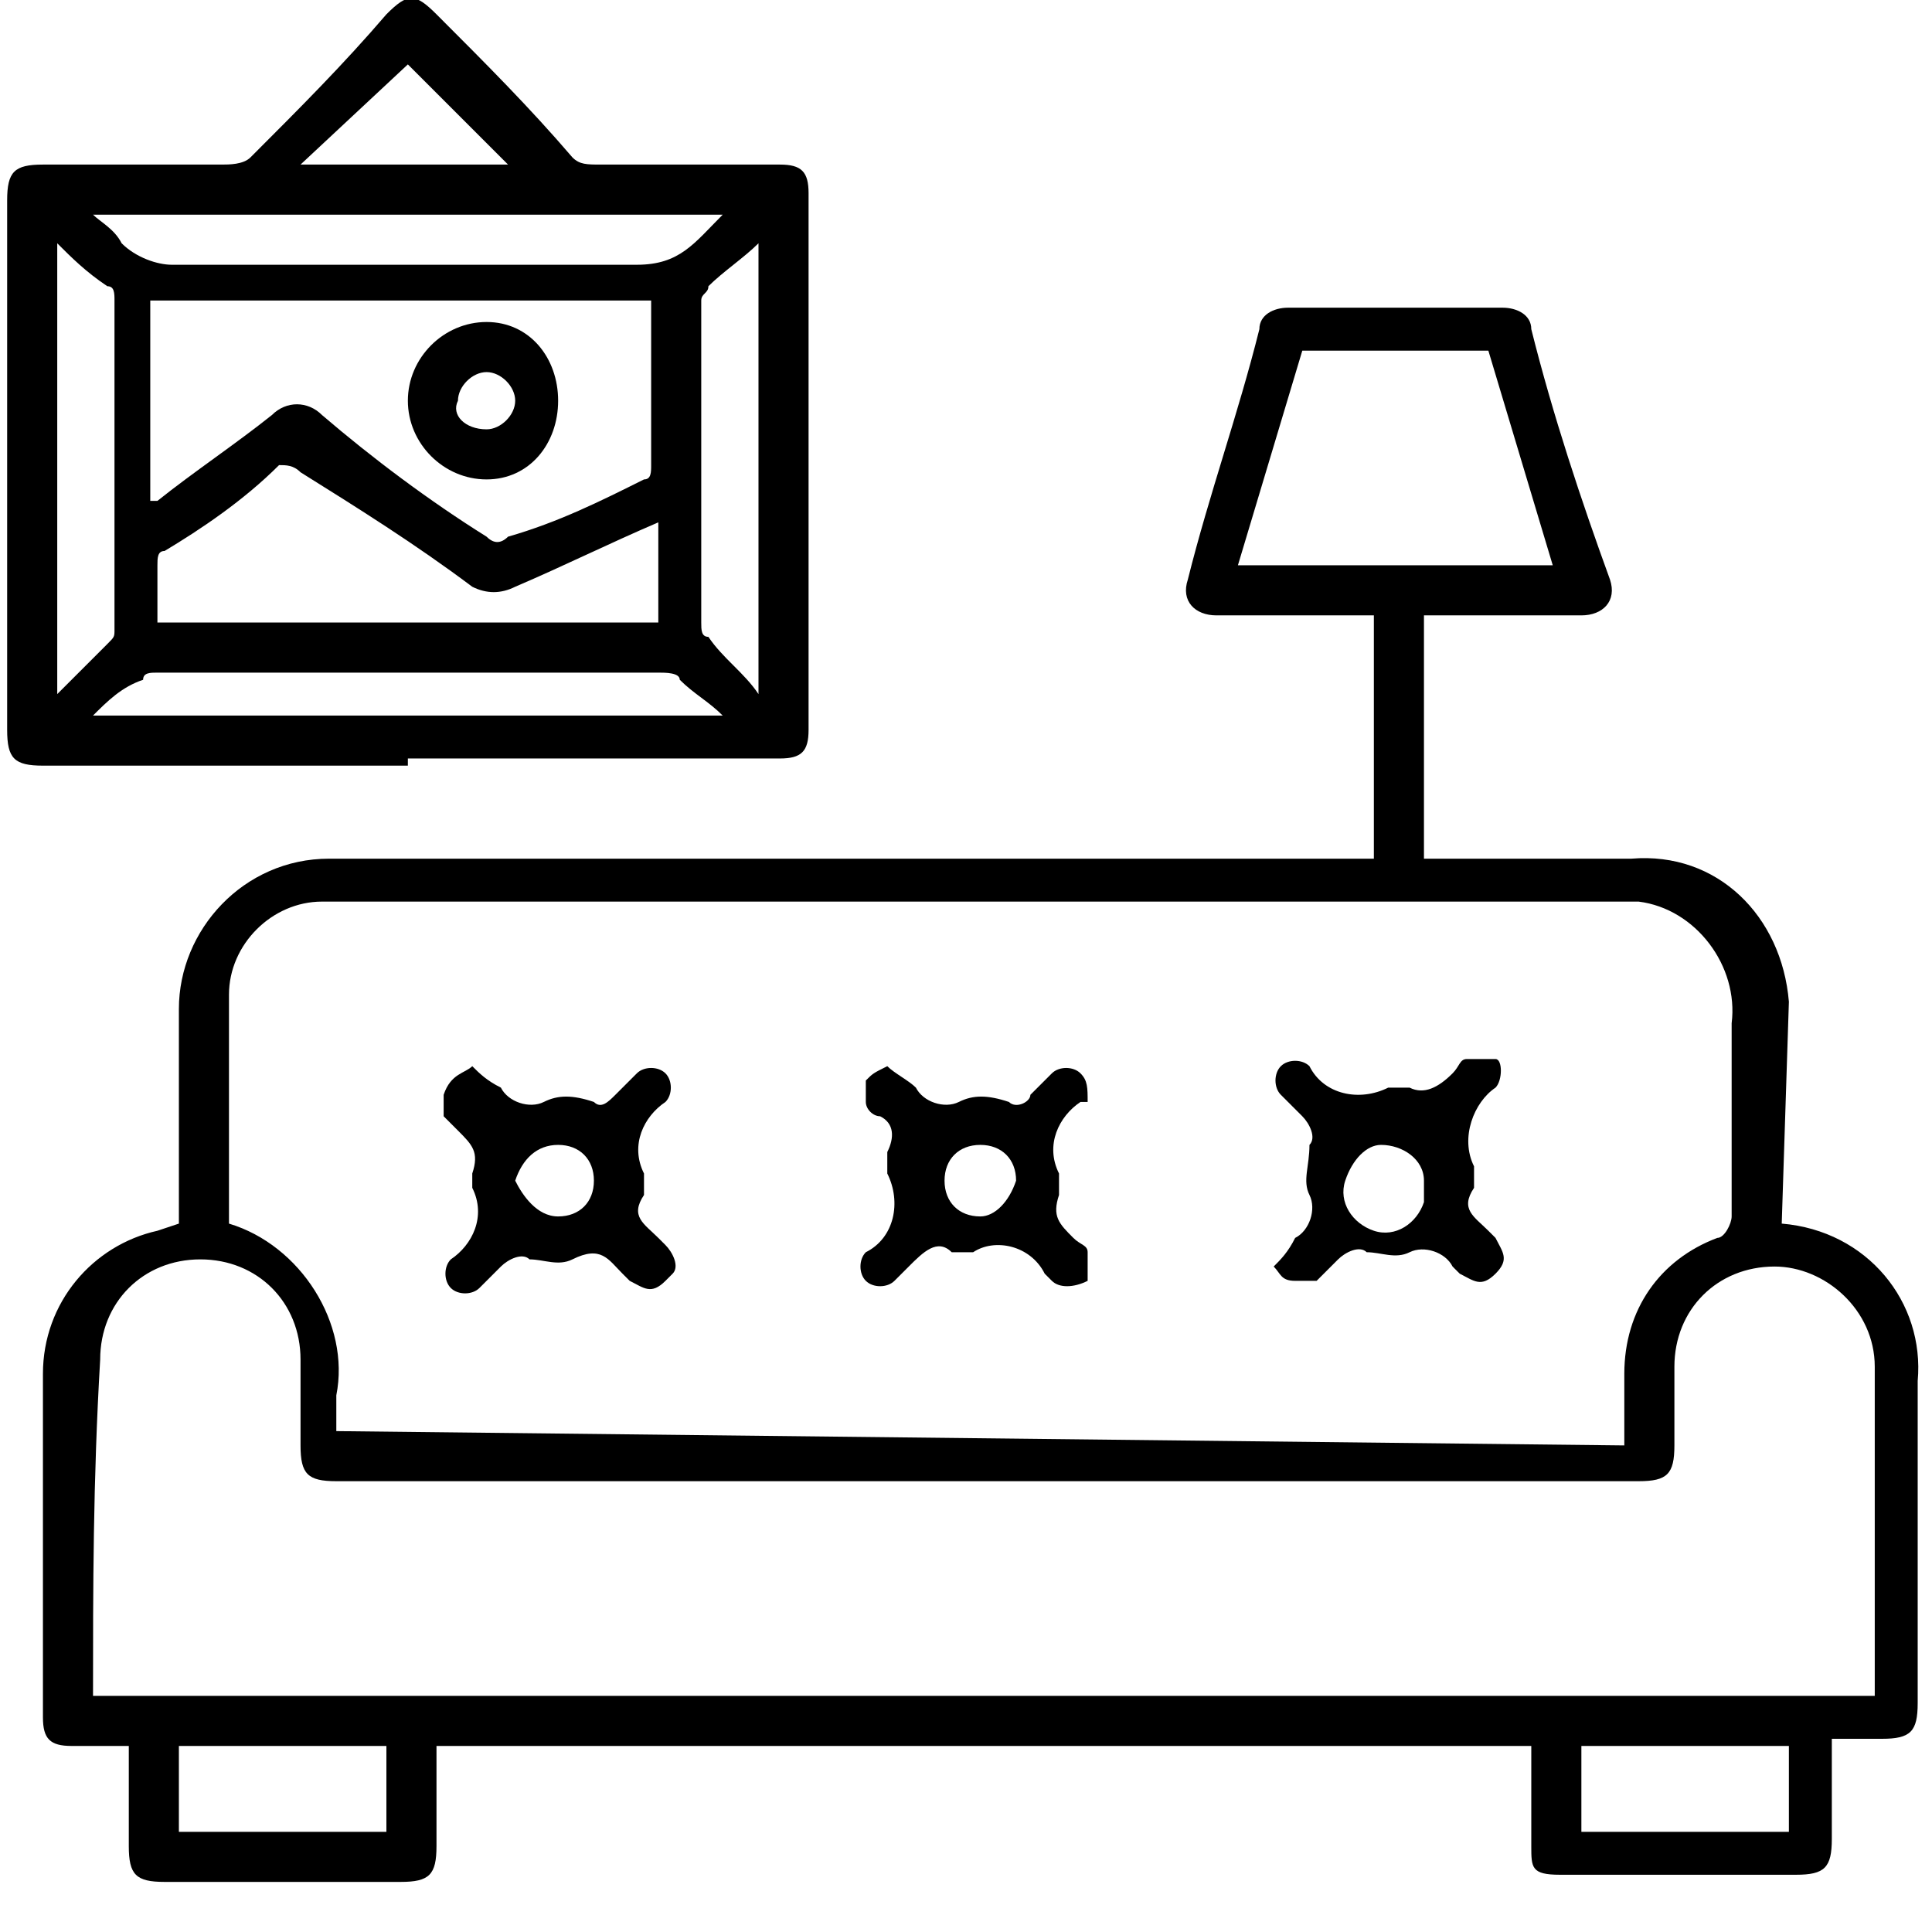
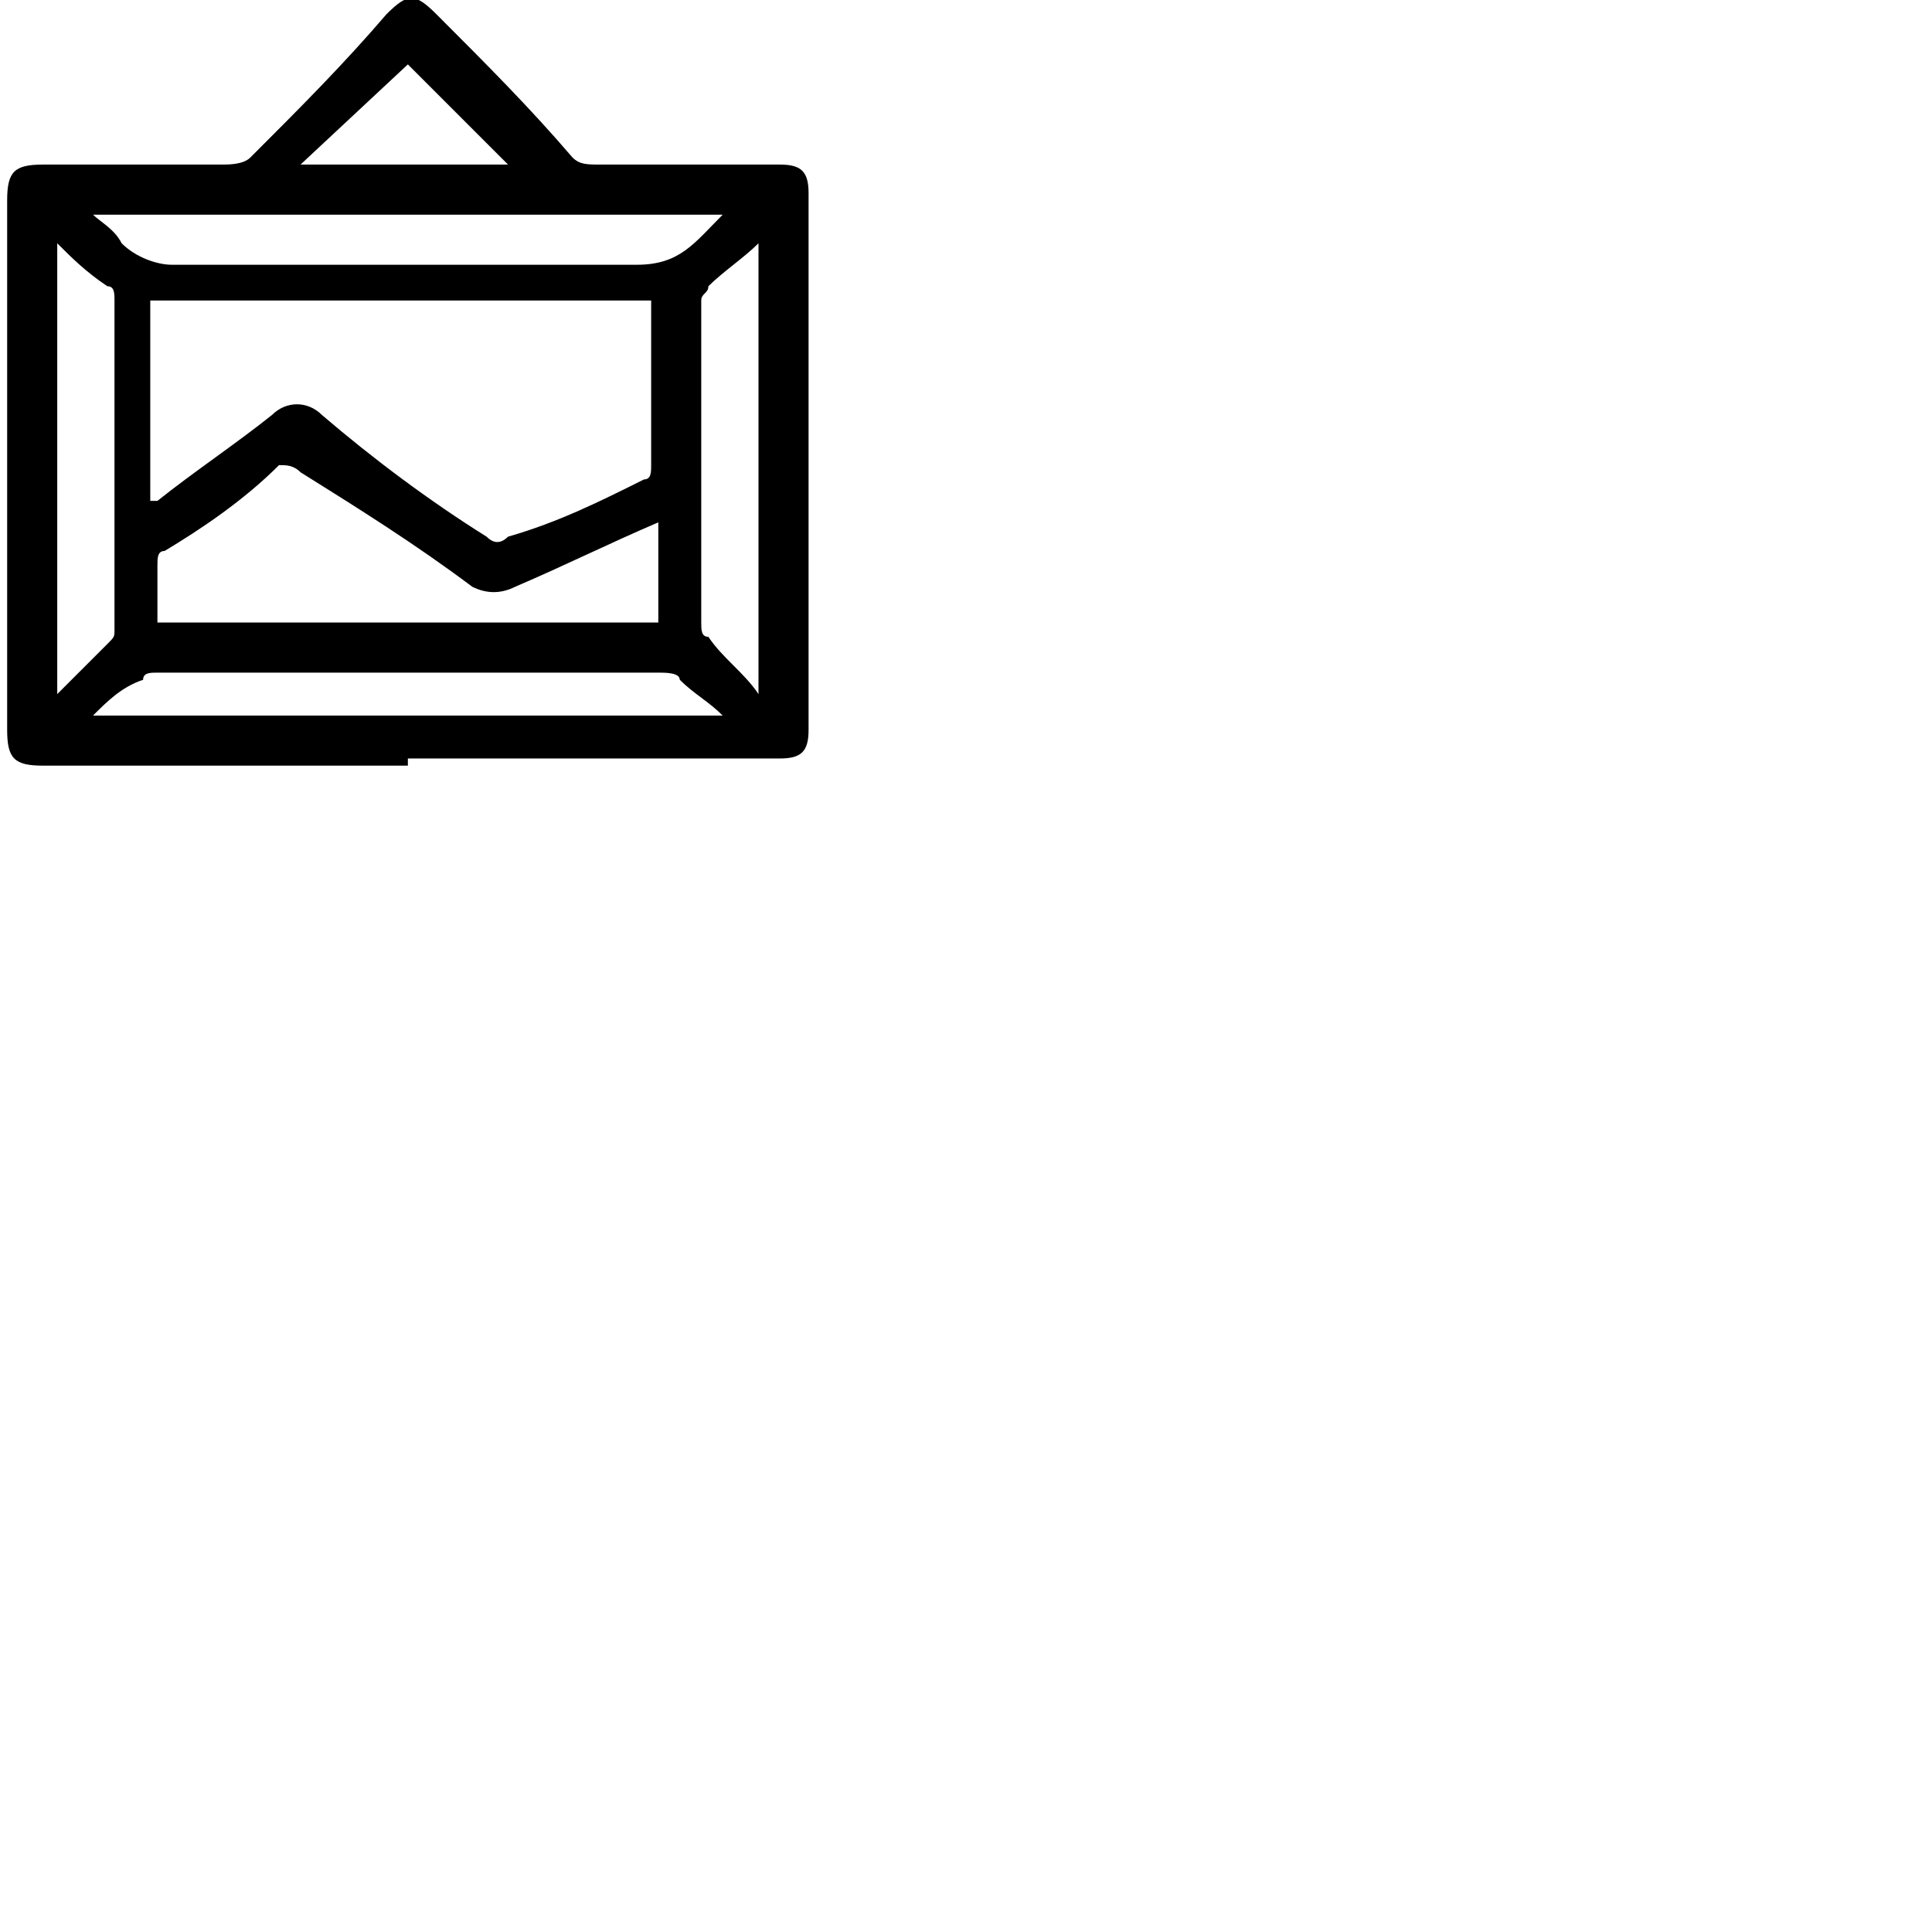
<svg xmlns="http://www.w3.org/2000/svg" version="1.1" id="Layer_1" x="0px" y="0px" width="27px" height="27px" viewBox="0 0 27 27" style="enable-background:new 0 0 27 27;" xml:space="preserve">
-   <path id="_6" d="M24.9,17.1c1.2,0.1,2,1.1,1.9,2.2c0,0,0,0,0,0l0,0v4.5c0,0.4-0.1,0.5-0.5,0.5h-0.7v1.4c0,0.4-0.1,0.5-0.5,0.5h-3.3  c-0.4,0-0.4-0.1-0.4-0.4v-1.4H6.1v1.4c0,0.4-0.1,0.5-0.5,0.5H2.3c-0.4,0-0.5-0.1-0.5-0.5v-1.4H1c-0.3,0-0.4-0.1-0.4-0.4v-4.8  c0-1,0.7-1.8,1.6-2l0.3-0.1v-3C2.5,13,3.4,12,4.6,12h14.6V8.6H17c-0.3,0-0.5-0.2-0.4-0.5c0.3-1.2,0.7-2.3,1-3.5  c0-0.2,0.2-0.3,0.4-0.3H21c0.2,0,0.4,0.1,0.4,0.3c0.3,1.2,0.7,2.4,1.1,3.5c0.1,0.3-0.1,0.5-0.4,0.5h-2.2V12h2.9  c1.2-0.1,2.1,0.8,2.2,2c0,0,0,0,0,0L24.9,17.1L24.9,17.1z M22.7,20.2v-1c0-0.9,0.5-1.6,1.3-1.9c0.1,0,0.2-0.2,0.2-0.3c0,0,0,0,0,0  v-2.7c0.1-0.8-0.5-1.6-1.3-1.7c-0.1,0-0.2,0-0.4,0h-18c-0.7,0-1.3,0.6-1.3,1.3v3.2c1,0.3,1.7,1.4,1.5,2.4v0.5L22.7,20.2L22.7,20.2z   M1.3,23.7h24.9v-4.6c0-0.8-0.7-1.4-1.4-1.4c-0.8,0-1.4,0.6-1.4,1.4v1.1c0,0.4-0.1,0.5-0.5,0.5H4.7c-0.4,0-0.5-0.1-0.5-0.5v-1.2  c0-0.8-0.6-1.4-1.4-1.4c-0.8,0-1.4,0.6-1.4,1.4C1.3,20.7,1.3,22.2,1.3,23.7L1.3,23.7z M20.8,4.9h-2.6l-0.9,3h4.4L20.8,4.9z   M2.5,25.6h2.9v-1.2H2.5L2.5,25.6z M22.1,25.6H25v-1.2h-2.9V25.6z" />
  <path id="_5" d="M5.7,10.7H0.6c-0.4,0-0.5-0.1-0.5-0.5V2.8c0-0.4,0.1-0.5,0.5-0.5h2.5c0.1,0,0.3,0,0.4-0.1c0.7-0.7,1.3-1.3,1.9-2  c0.3-0.3,0.4-0.3,0.7,0c0.7,0.7,1.3,1.3,1.9,2c0.1,0.1,0.2,0.1,0.4,0.1h2.5c0.3,0,0.4,0.1,0.4,0.4v7.5c0,0.3-0.1,0.4-0.4,0.4H5.7z   M2.2,7c0.5-0.4,1.1-0.8,1.6-1.2c0.2-0.2,0.5-0.2,0.7,0C5.2,6.4,6,7,6.8,7.5c0.1,0.1,0.2,0.1,0.3,0C7.8,7.3,8.4,7,9,6.7  c0.1,0,0.1-0.1,0.1-0.2V4.2h-7V7z M9.2,7.3c-0.7,0.3-1.3,0.6-2,0.9C7,8.3,6.8,8.3,6.6,8.2C5.8,7.6,5,7.1,4.2,6.6  C4.1,6.5,4,6.5,3.9,6.5c0,0,0,0,0,0C3.4,7,2.8,7.4,2.3,7.7c-0.1,0-0.1,0.1-0.1,0.2v0.8h7L9.2,7.3L9.2,7.3z M1.3,3  c0.1,0.1,0.3,0.2,0.4,0.4c0.2,0.2,0.5,0.3,0.7,0.3h6.5c0.6,0,0.8-0.3,1.2-0.7L1.3,3z M10.1,10C9.9,9.8,9.7,9.7,9.5,9.5  C9.5,9.4,9.3,9.4,9.2,9.4h-7C2.1,9.4,2,9.4,2,9.5C1.7,9.6,1.5,9.8,1.3,10L10.1,10L10.1,10z M10.6,9.7V3.4C10.4,3.6,10.1,3.8,9.9,4  c0,0.1-0.1,0.1-0.1,0.2v4.5c0,0.1,0,0.2,0.1,0.2C10.1,9.2,10.4,9.4,10.6,9.7z M0.8,3.4v6.3C1.1,9.4,1.3,9.2,1.5,9  c0.1-0.1,0.1-0.1,0.1-0.2V4.2c0-0.1,0-0.2-0.1-0.2C1.2,3.8,1,3.6,0.8,3.4z M7.1,2.3L5.7,0.9L4.2,2.3L7.1,2.3L7.1,2.3z" />
-   <path id="_4" d="M6.6,14.9C6.7,15,6.8,15.1,7,15.2c0.1,0.2,0.4,0.3,0.6,0.2c0.2-0.1,0.4-0.1,0.7,0c0.1,0.1,0.2,0,0.3-0.1L8.9,15  c0.1-0.1,0.3-0.1,0.4,0c0,0,0,0,0,0l0,0c0.1,0.1,0.1,0.3,0,0.4l0,0c-0.3,0.2-0.5,0.6-0.3,1c0,0.1,0,0.2,0,0.3  c-0.2,0.3,0,0.4,0.2,0.6l0.1,0.1c0.1,0.1,0.2,0.3,0.1,0.4c0,0,0,0,0,0l-0.1,0.1c-0.2,0.2-0.3,0.1-0.5,0c0,0-0.1-0.1-0.1-0.1  c-0.2-0.2-0.3-0.4-0.7-0.2c-0.2,0.1-0.4,0-0.6,0c-0.1-0.1-0.3,0-0.4,0.1c-0.1,0.1-0.2,0.2-0.3,0.3c-0.1,0.1-0.3,0.1-0.4,0  c0,0,0,0,0,0l0,0c-0.1-0.1-0.1-0.3,0-0.4l0,0c0.3-0.2,0.5-0.6,0.3-1c0-0.1,0-0.2,0-0.2c0.1-0.3,0-0.4-0.2-0.6  c-0.1-0.1-0.1-0.1-0.2-0.2c0-0.1,0-0.2,0-0.3C6.3,15,6.5,15,6.6,14.9z M7.8,17c0.3,0,0.5-0.2,0.5-0.5v0c0-0.3-0.2-0.5-0.5-0.5  c-0.3,0-0.5,0.2-0.6,0.5C7.3,16.7,7.5,17,7.8,17C7.8,17,7.8,17,7.8,17L7.8,17z" />
-   <path id="_3" d="M12.4,14.9c0.1,0.1,0.3,0.2,0.4,0.3c0.1,0.2,0.4,0.3,0.6,0.2c0.2-0.1,0.4-0.1,0.7,0c0.1,0.1,0.3,0,0.3-0.1  c0.1-0.1,0.2-0.2,0.3-0.3c0.1-0.1,0.3-0.1,0.4,0c0,0,0,0,0,0l0,0c0.1,0.1,0.1,0.2,0.1,0.4c0,0,0,0,0,0c0,0,0,0-0.1,0  c-0.3,0.2-0.5,0.6-0.3,1c0,0.1,0,0.2,0,0.3c-0.1,0.3,0,0.4,0.2,0.6c0.1,0.1,0.2,0.1,0.2,0.2c0,0.1,0,0.3,0,0.4  C15,18,14.8,18,14.7,17.9l-0.1-0.1c-0.2-0.4-0.7-0.5-1-0.3c-0.1,0-0.2,0-0.3,0c-0.2-0.2-0.4,0-0.6,0.2c-0.1,0.1-0.1,0.1-0.2,0.2  c-0.1,0.1-0.3,0.1-0.4,0c-0.1-0.1-0.1-0.3,0-0.4c0.4-0.2,0.5-0.7,0.3-1.1c0-0.1,0-0.2,0-0.3c0.1-0.2,0.1-0.4-0.1-0.5c0,0,0,0,0,0  c0,0,0,0,0,0c-0.1,0-0.2-0.1-0.2-0.2c0-0.1,0-0.2,0-0.3C12.2,15,12.2,15,12.4,14.9z M14.2,16.5c0-0.3-0.2-0.5-0.5-0.5c0,0,0,0,0,0h0  c-0.3,0-0.5,0.2-0.5,0.5c0,0.3,0.2,0.5,0.5,0.5l0,0C13.9,17,14.1,16.8,14.2,16.5C14.2,16.6,14.2,16.5,14.2,16.5L14.2,16.5z" />
-   <path id="_2" d="M17.8,17.7c0.1-0.1,0.2-0.2,0.3-0.4c0.2-0.1,0.3-0.4,0.2-0.6c-0.1-0.2,0-0.4,0-0.7c0.1-0.1,0-0.3-0.1-0.4  c-0.1-0.1-0.2-0.2-0.3-0.3c-0.1-0.1-0.1-0.3,0-0.4c0.1-0.1,0.3-0.1,0.4,0c0.2,0.4,0.7,0.5,1.1,0.3c0.1,0,0.2,0,0.3,0  c0.2,0.1,0.4,0,0.6-0.2c0.1-0.1,0.1-0.2,0.2-0.2s0.3,0,0.4,0s0.1,0.3,0,0.4c-0.3,0.2-0.5,0.7-0.3,1.1c0,0.1,0,0.2,0,0.3  c-0.2,0.3,0,0.4,0.2,0.6l0.1,0.1c0.1,0.2,0.2,0.3,0,0.5c-0.2,0.2-0.3,0.1-0.5,0c0,0-0.1-0.1-0.1-0.1c-0.1-0.2-0.4-0.3-0.6-0.2  c-0.2,0.1-0.4,0-0.6,0c-0.1-0.1-0.3,0-0.4,0.1c-0.1,0.1-0.2,0.2-0.3,0.3c-0.1,0-0.2,0-0.3,0C17.9,17.9,17.9,17.8,17.8,17.7z   M19.9,16.5c0-0.3-0.3-0.5-0.6-0.5c-0.2,0-0.4,0.2-0.5,0.5c-0.1,0.3,0.1,0.6,0.4,0.7c0.3,0.1,0.6-0.1,0.7-0.4c0,0,0-0.1,0-0.1V16.5z  " />
-   <path id="_1" d="M6.8,6.7c-0.6,0-1.1-0.5-1.1-1.1c0-0.6,0.5-1.1,1.1-1.1S7.8,5,7.8,5.6c0,0,0,0,0,0C7.8,6.2,7.4,6.7,6.8,6.7  C6.8,6.7,6.8,6.7,6.8,6.7z M6.8,6C7,6,7.2,5.8,7.2,5.6v0c0-0.2-0.2-0.4-0.4-0.4c-0.2,0-0.4,0.2-0.4,0.4C6.3,5.8,6.5,6,6.8,6  C6.7,6,6.7,6,6.8,6L6.8,6z" />
</svg>